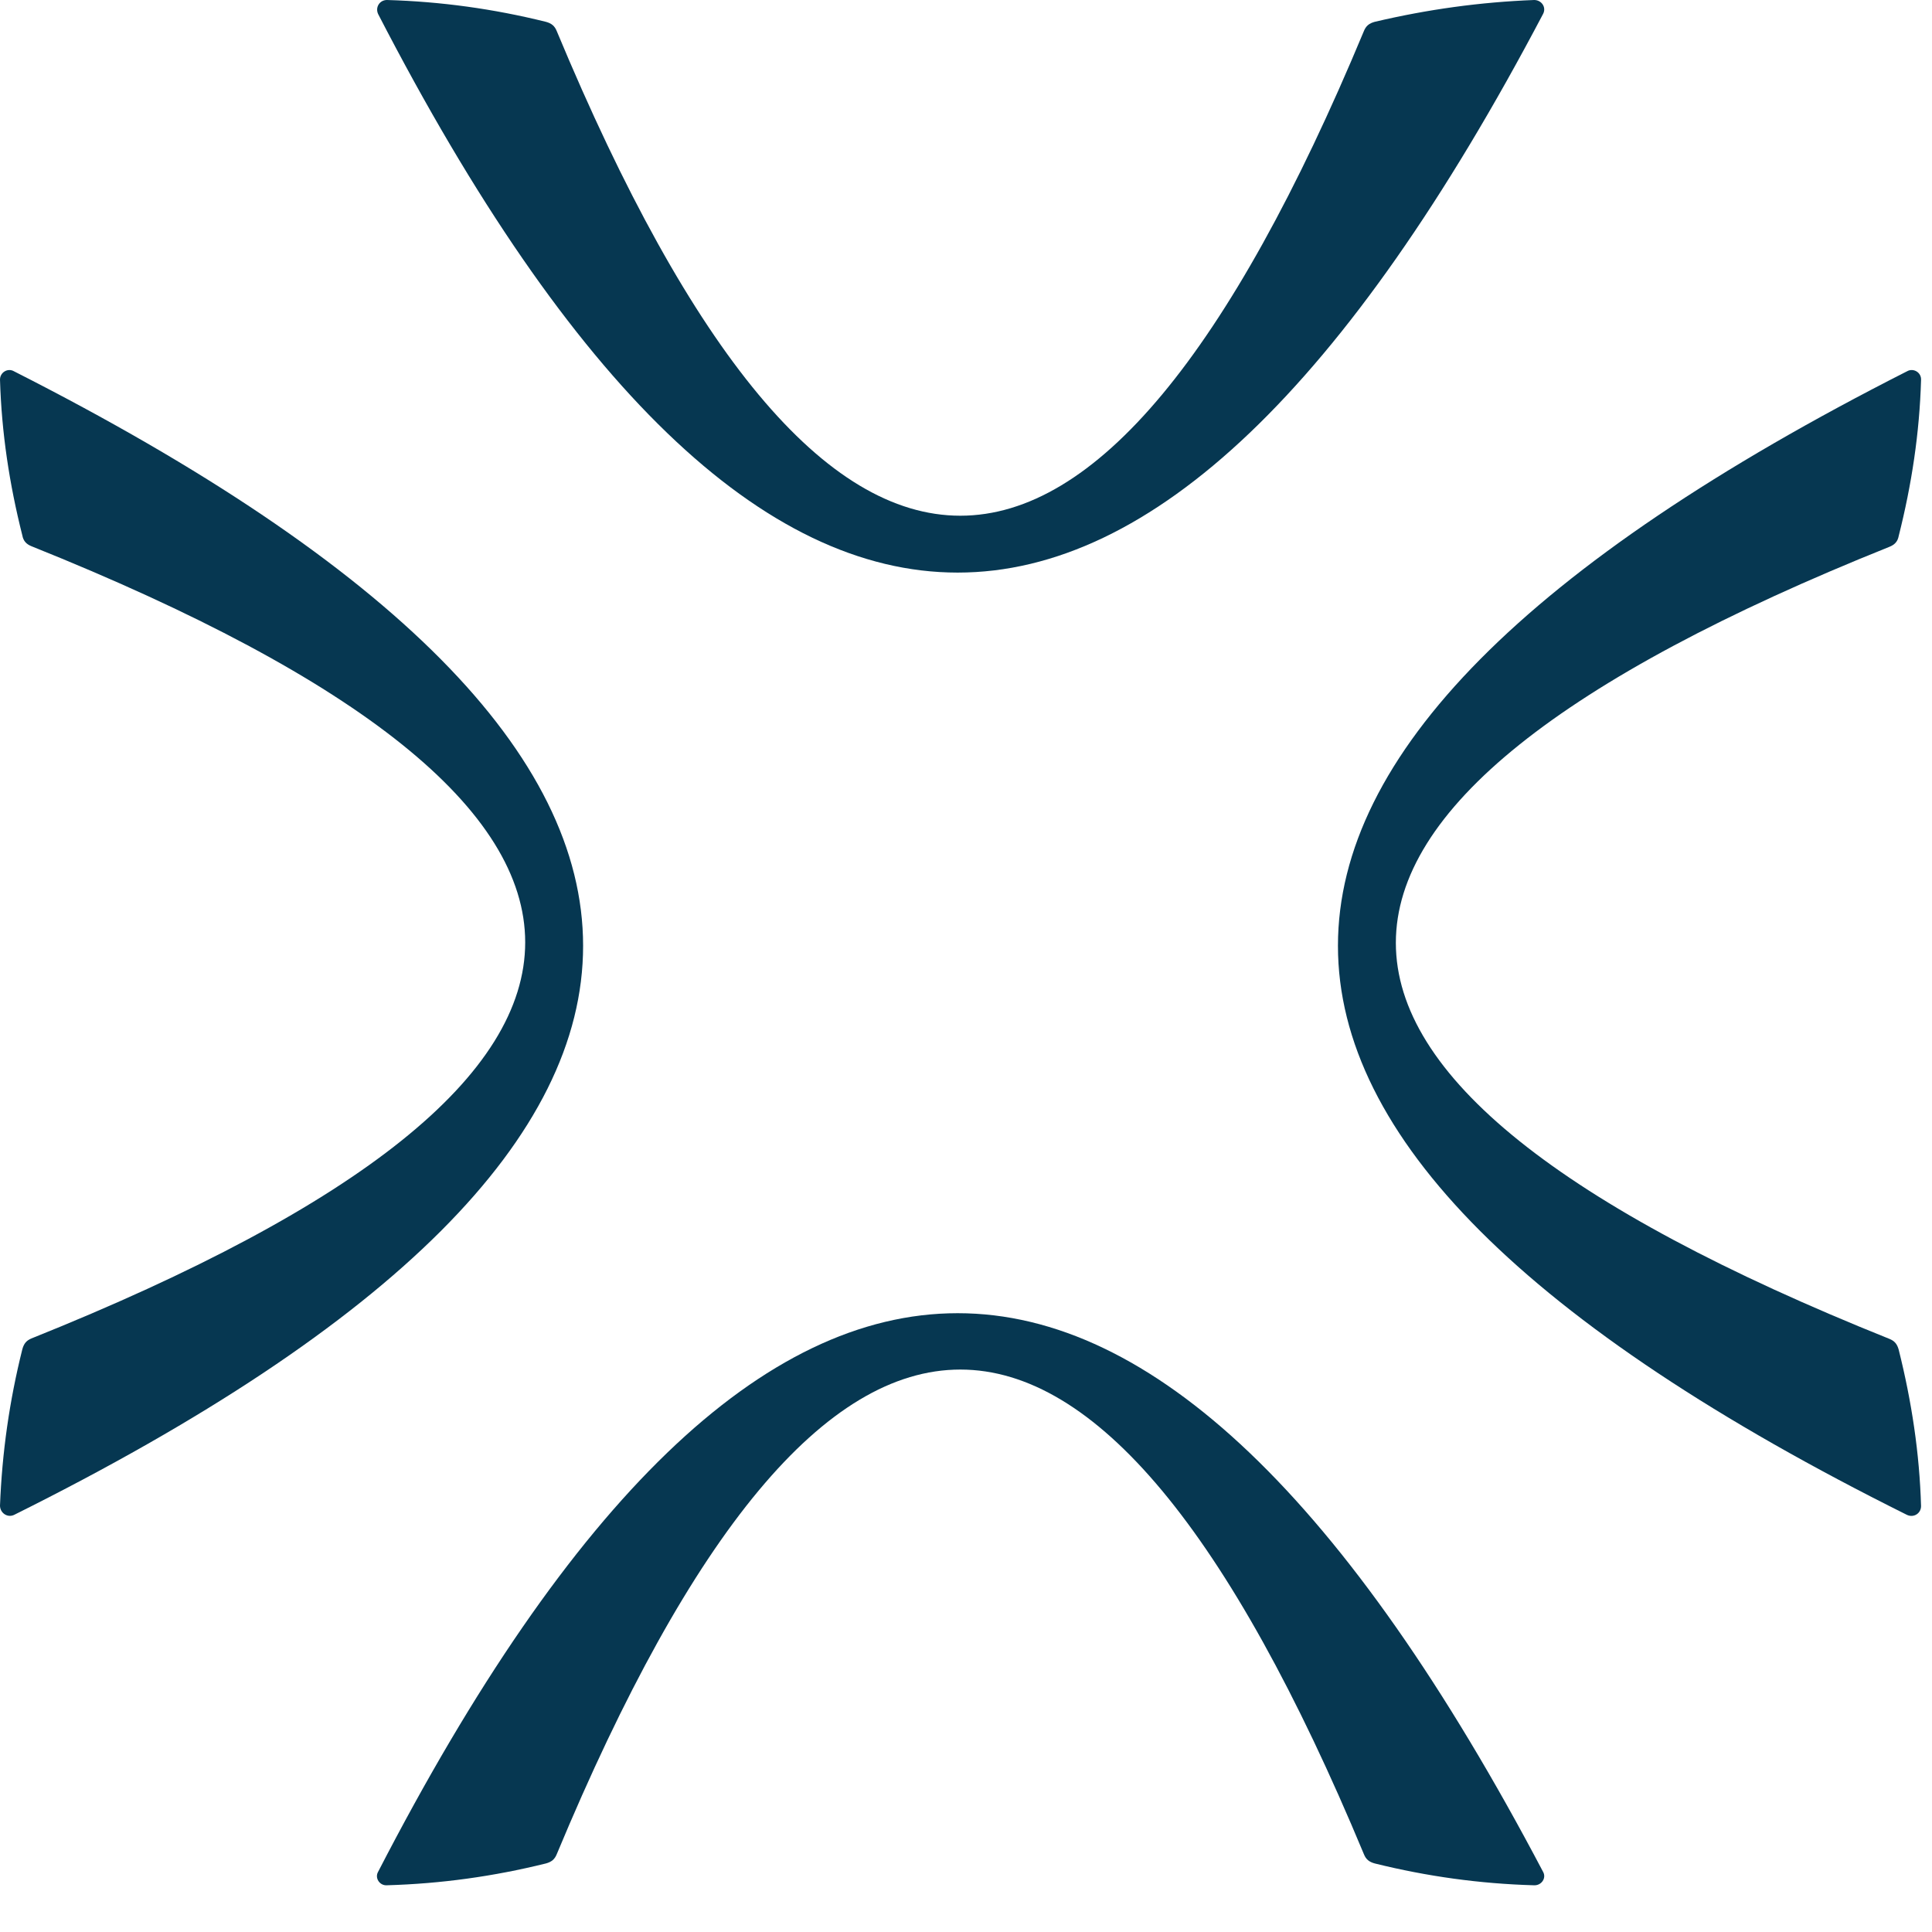
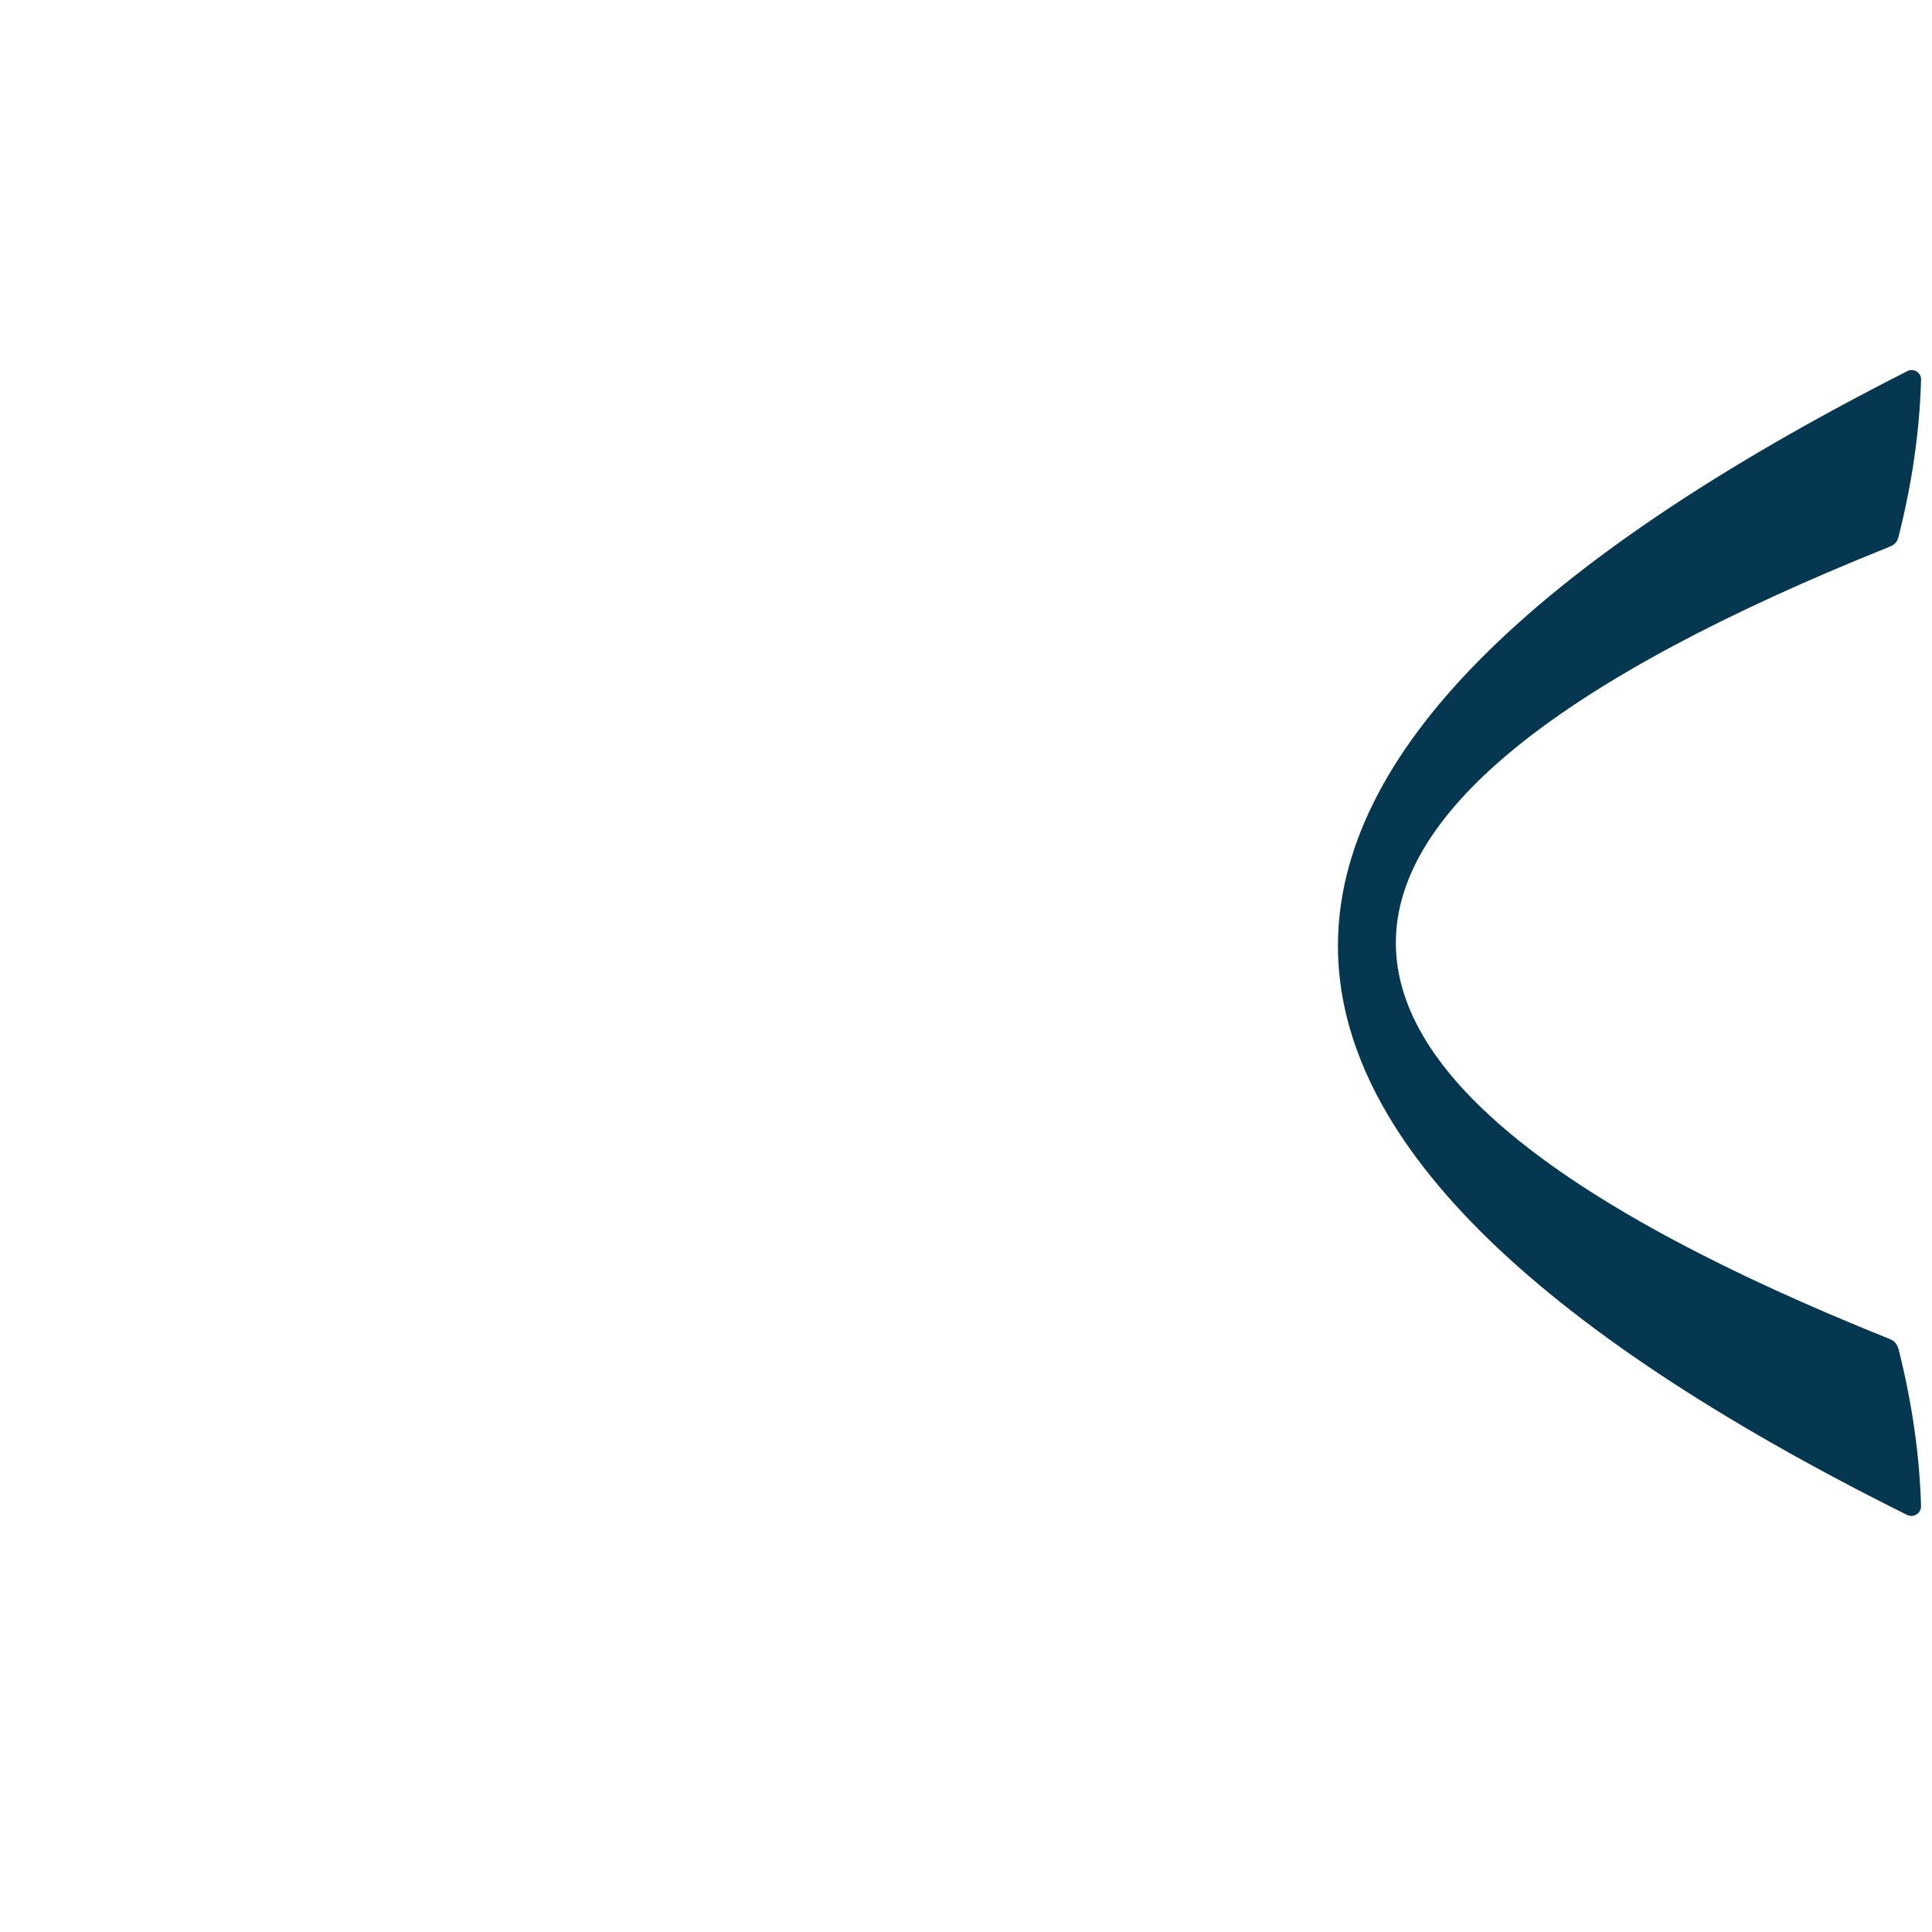
<svg xmlns="http://www.w3.org/2000/svg" width="100%" height="100%" viewBox="0 0 155 155" version="1.1" xml:space="preserve" style="fill-rule:evenodd;clip-rule:evenodd;stroke-linejoin:round;stroke-miterlimit:2;">
-   <path d="M1.125,29.789c60.875,30.875 60.875,61.458 0,91.75c-0.542,0.25 -1.125,-0.167 -1.125,-0.75c0.167,-4.25 0.75,-8.375 1.792,-12.542c0.125,-0.458 0.333,-0.708 0.75,-0.875c52.791,-21.167 52.791,-42.375 -0,-63.542c-0.417,-0.166 -0.667,-0.416 -0.75,-0.875c-1.042,-4.125 -1.667,-8.25 -1.792,-12.5c0,-0.583 0.625,-0.958 1.125,-0.666Z" style="fill:#063751;fill-rule:nonzero;" />
-   <path d="M123.795,150.168c-31.459,-59.751 -62.625,-59.751 -93.459,-0c-0.291,0.5 0.125,1.125 0.709,1.083c4.333,-0.125 8.541,-0.708 12.75,-1.75c0.458,-0.125 0.708,-0.334 0.875,-0.75c21.583,-51.833 43.166,-51.833 64.75,-0c0.166,0.416 0.416,0.625 0.875,0.75c4.208,1.042 8.416,1.625 12.75,1.75c0.625,0.042 1.041,-0.583 0.75,-1.083Z" style="fill:#063751;fill-rule:nonzero;" />
-   <path d="M123.794,1.125c-31.458,59.75 -62.625,59.75 -93.458,0c-0.25,-0.542 0.125,-1.125 0.708,-1.125c4.334,0.125 8.542,0.708 12.75,1.75c0.459,0.125 0.709,0.333 0.875,0.75c21.584,51.833 43.167,51.833 64.75,0c0.167,-0.417 0.417,-0.625 0.875,-0.75c4.25,-1 8.459,-1.583 12.792,-1.75c0.583,0 1,0.583 0.708,1.125Z" style="fill:#063751;fill-rule:nonzero;" />
  <path d="M152.997,29.788c-60.875,30.875 -60.875,61.458 -0,91.75c0.541,0.25 1.125,-0.125 1.125,-0.708c-0.125,-4.25 -0.75,-8.375 -1.792,-12.542c-0.125,-0.458 -0.333,-0.708 -0.75,-0.875c-52.792,-21.167 -52.792,-42.375 0,-63.542c0.417,-0.166 0.667,-0.416 0.75,-0.875c1.042,-4.125 1.667,-8.25 1.792,-12.5c0.041,-0.625 -0.625,-1 -1.125,-0.708Z" style="fill:#063751;fill-rule:nonzero;" />
</svg>